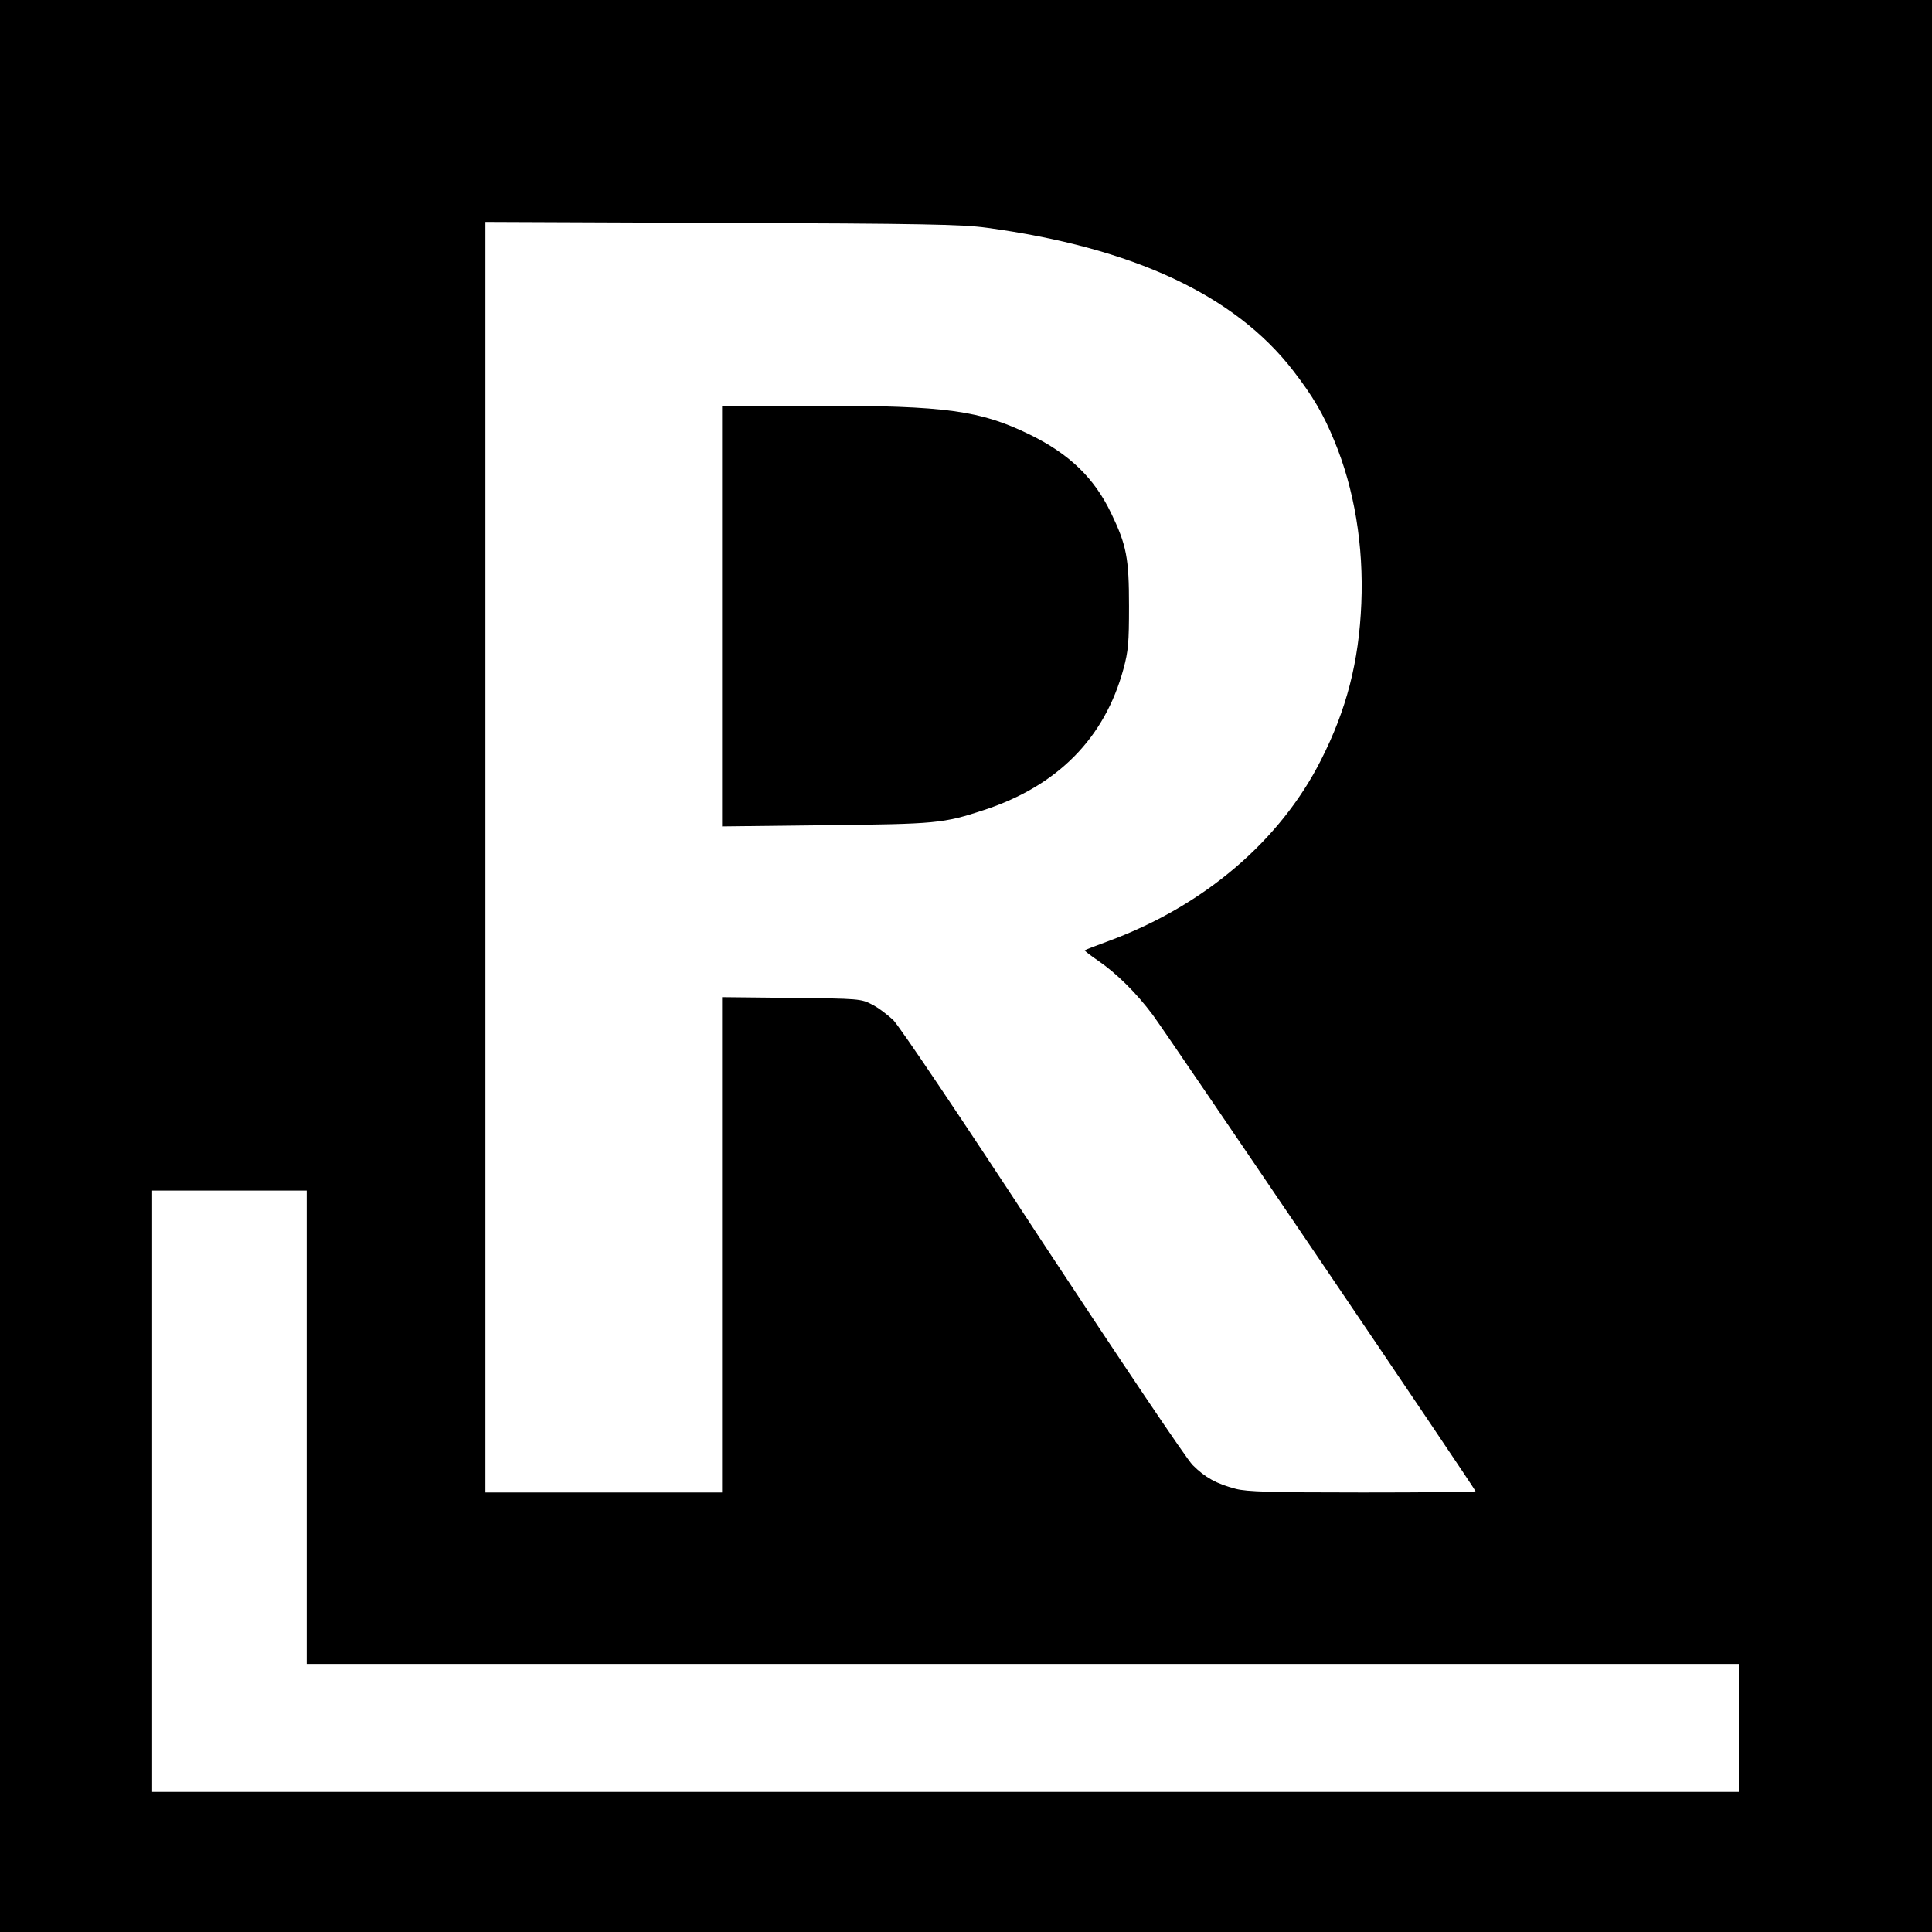
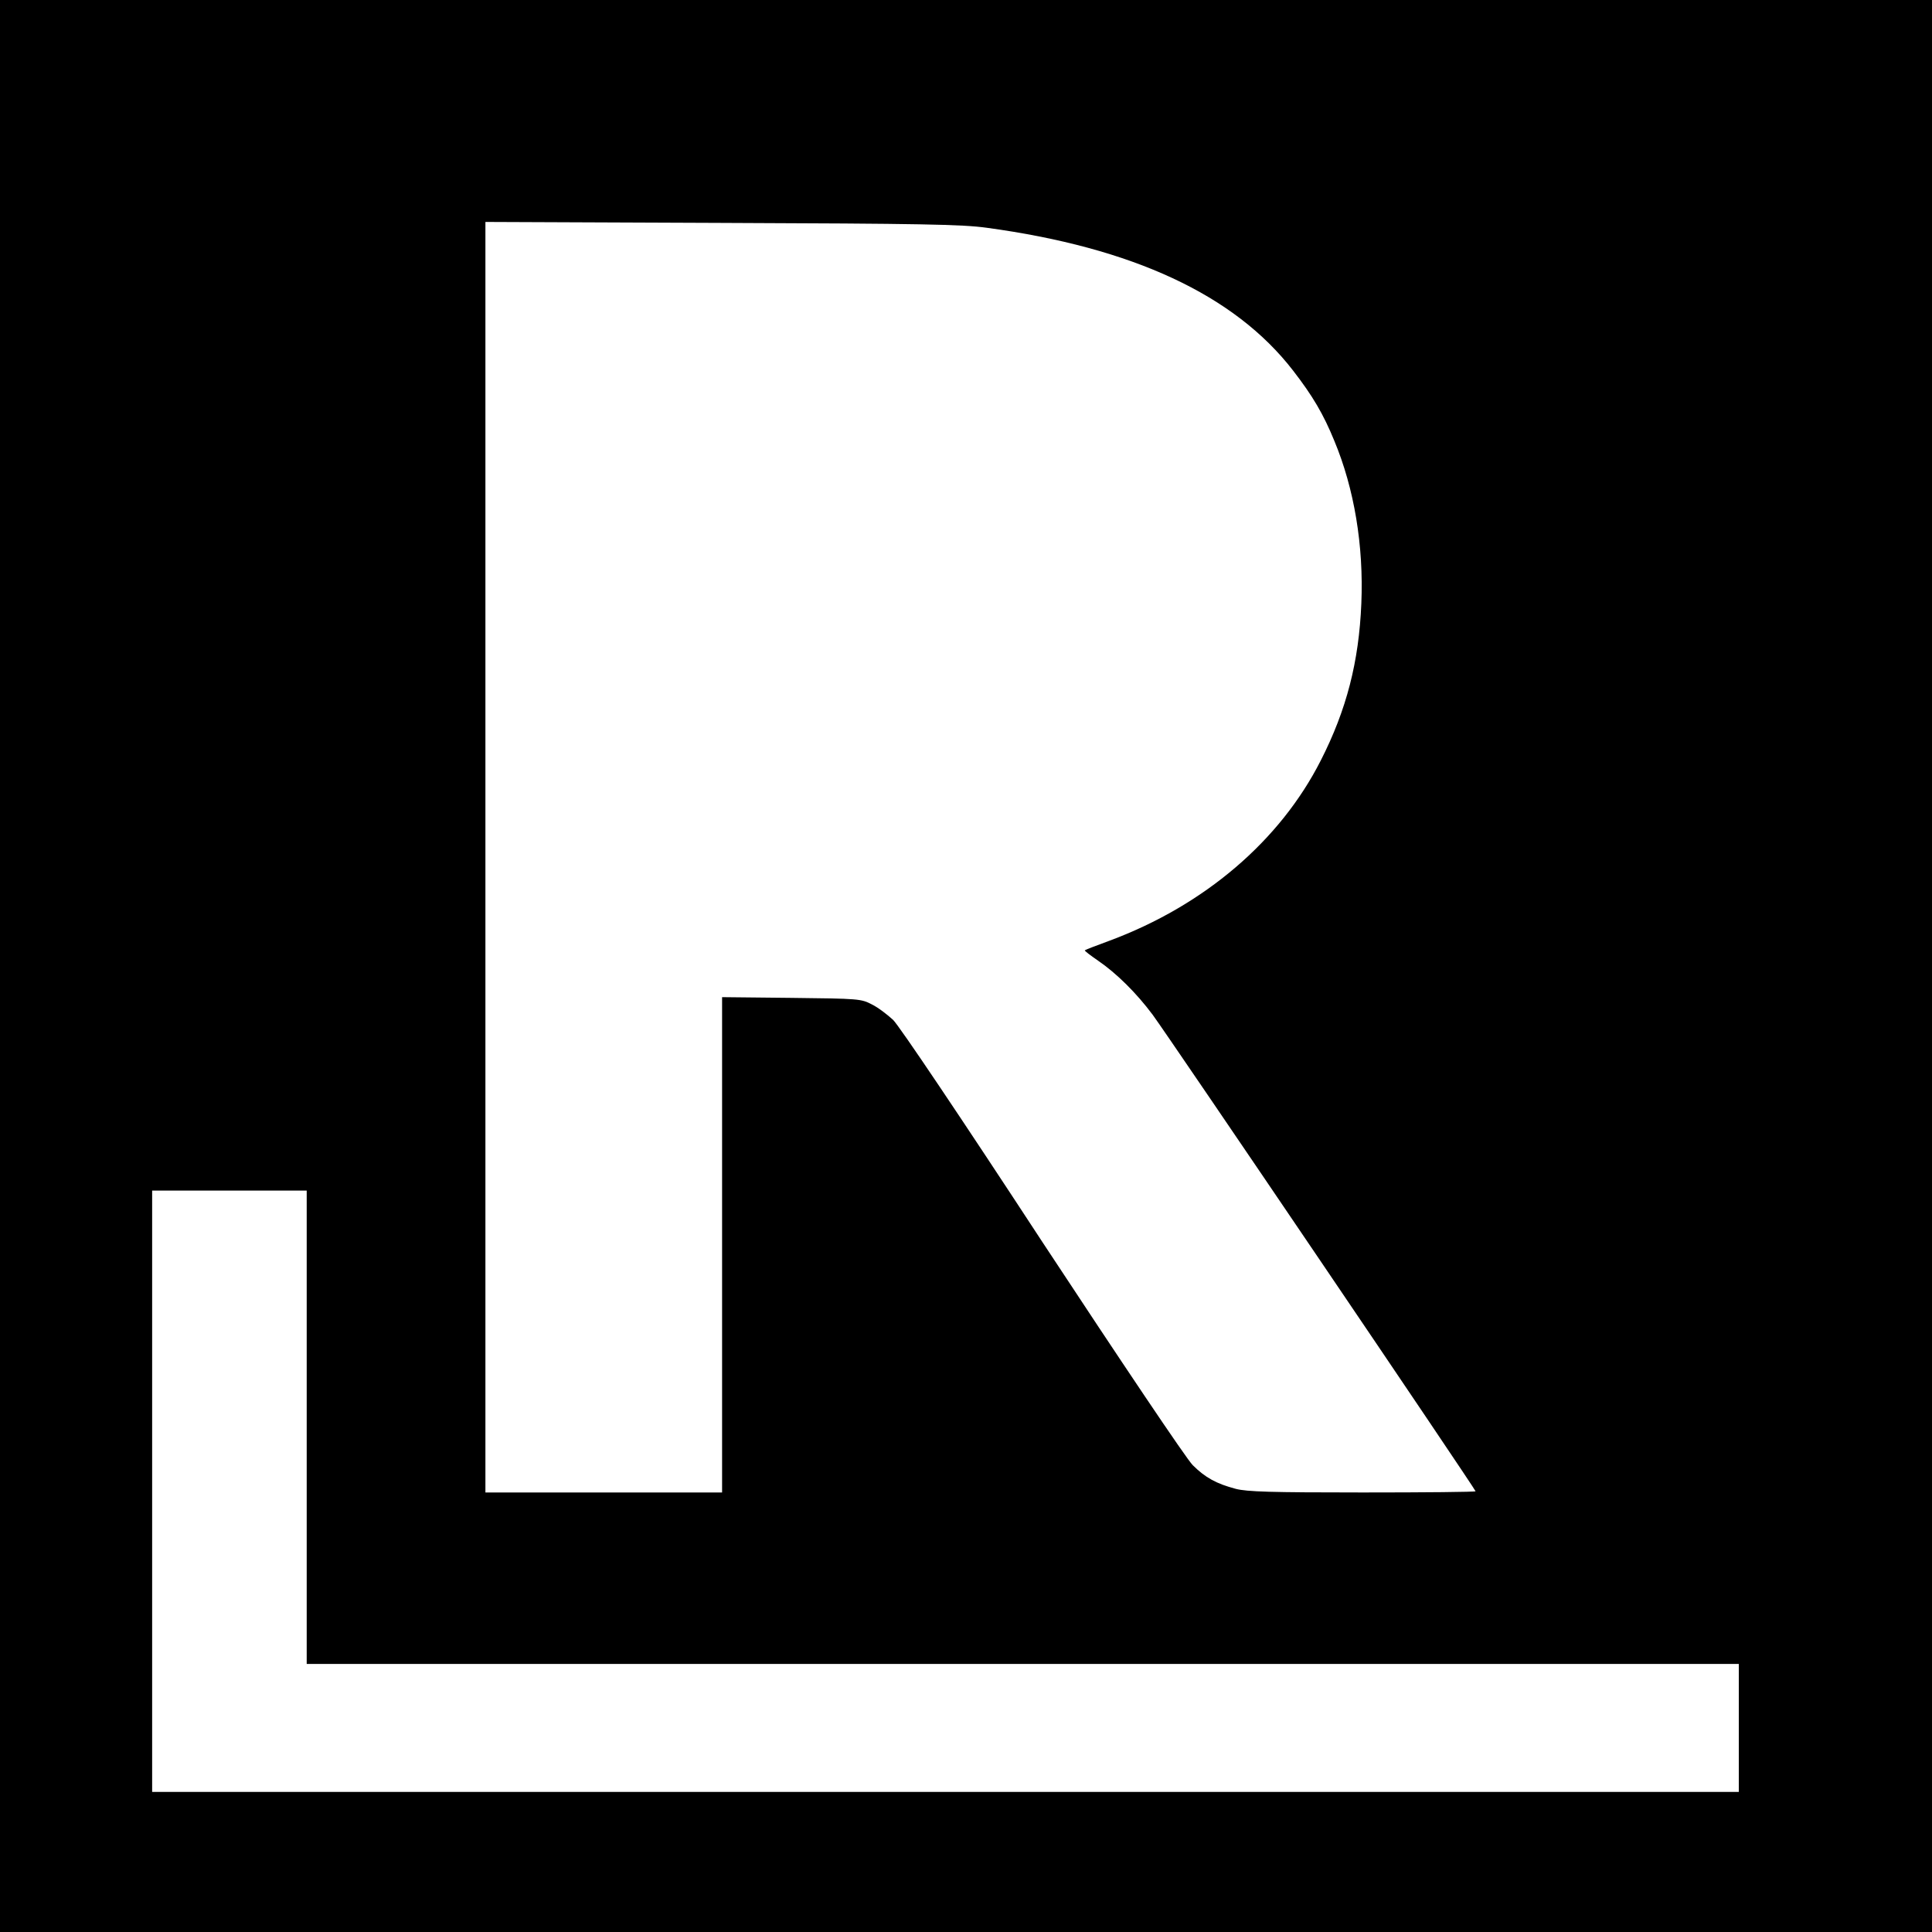
<svg xmlns="http://www.w3.org/2000/svg" version="1.0" width="800pt" height="800pt" viewBox="0 0 800 800" preserveAspectRatio="xMidYMid meet">
  <g transform="translate(0,800) scale(0.1,-0.1)" fill="#000000" stroke="none">
    <path d="M0 4000 l0 -4000 4000 0 4000 0 0 4000 0 4000 -4000 0 -4000 0 0 -4000z m4085 3057 c605 -82 1027 -278 1269 -591 82 -106 126 -181 171 -291 83 -199 122 -435 112 -674 -10 -241 -61 -440 -168 -650 -169 -333 -482 -600 -874 -746 -55 -20 -101 -38 -103 -40 -2 -2 23 -21 55 -43 76 -52 159 -134 226 -224 63 -85 1337 -1965 1337 -1973 0 -3 -211 -5 -468 -5 -383 0 -478 3 -525 15 -80 21 -127 47 -178 98 -25 24 -300 434 -622 923 -337 515 -594 897 -619 921 -24 22 -63 52 -88 64 -44 23 -53 24 -332 27 l-288 3 0 -1025 0 -1026 -490 0 -490 0 0 2631 0 2630 978 -4 c828 -3 995 -6 1097 -20z m-2815 -4967 l0 -980 2965 0 2965 0 0 -265 0 -265 -3285 0 -3285 0 0 1245 0 1245 320 0 320 0 0 -980z" />
-     <path d="M2990 5449 l0 -871 428 5 c459 5 487 7 657 63 304 100 499 297 577 584 20 74 23 108 23 260 0 199 -10 252 -74 385 -70 146 -173 245 -336 325 -205 100 -345 120 -877 120 l-398 0 0 -871z" />
  </g>
</svg>